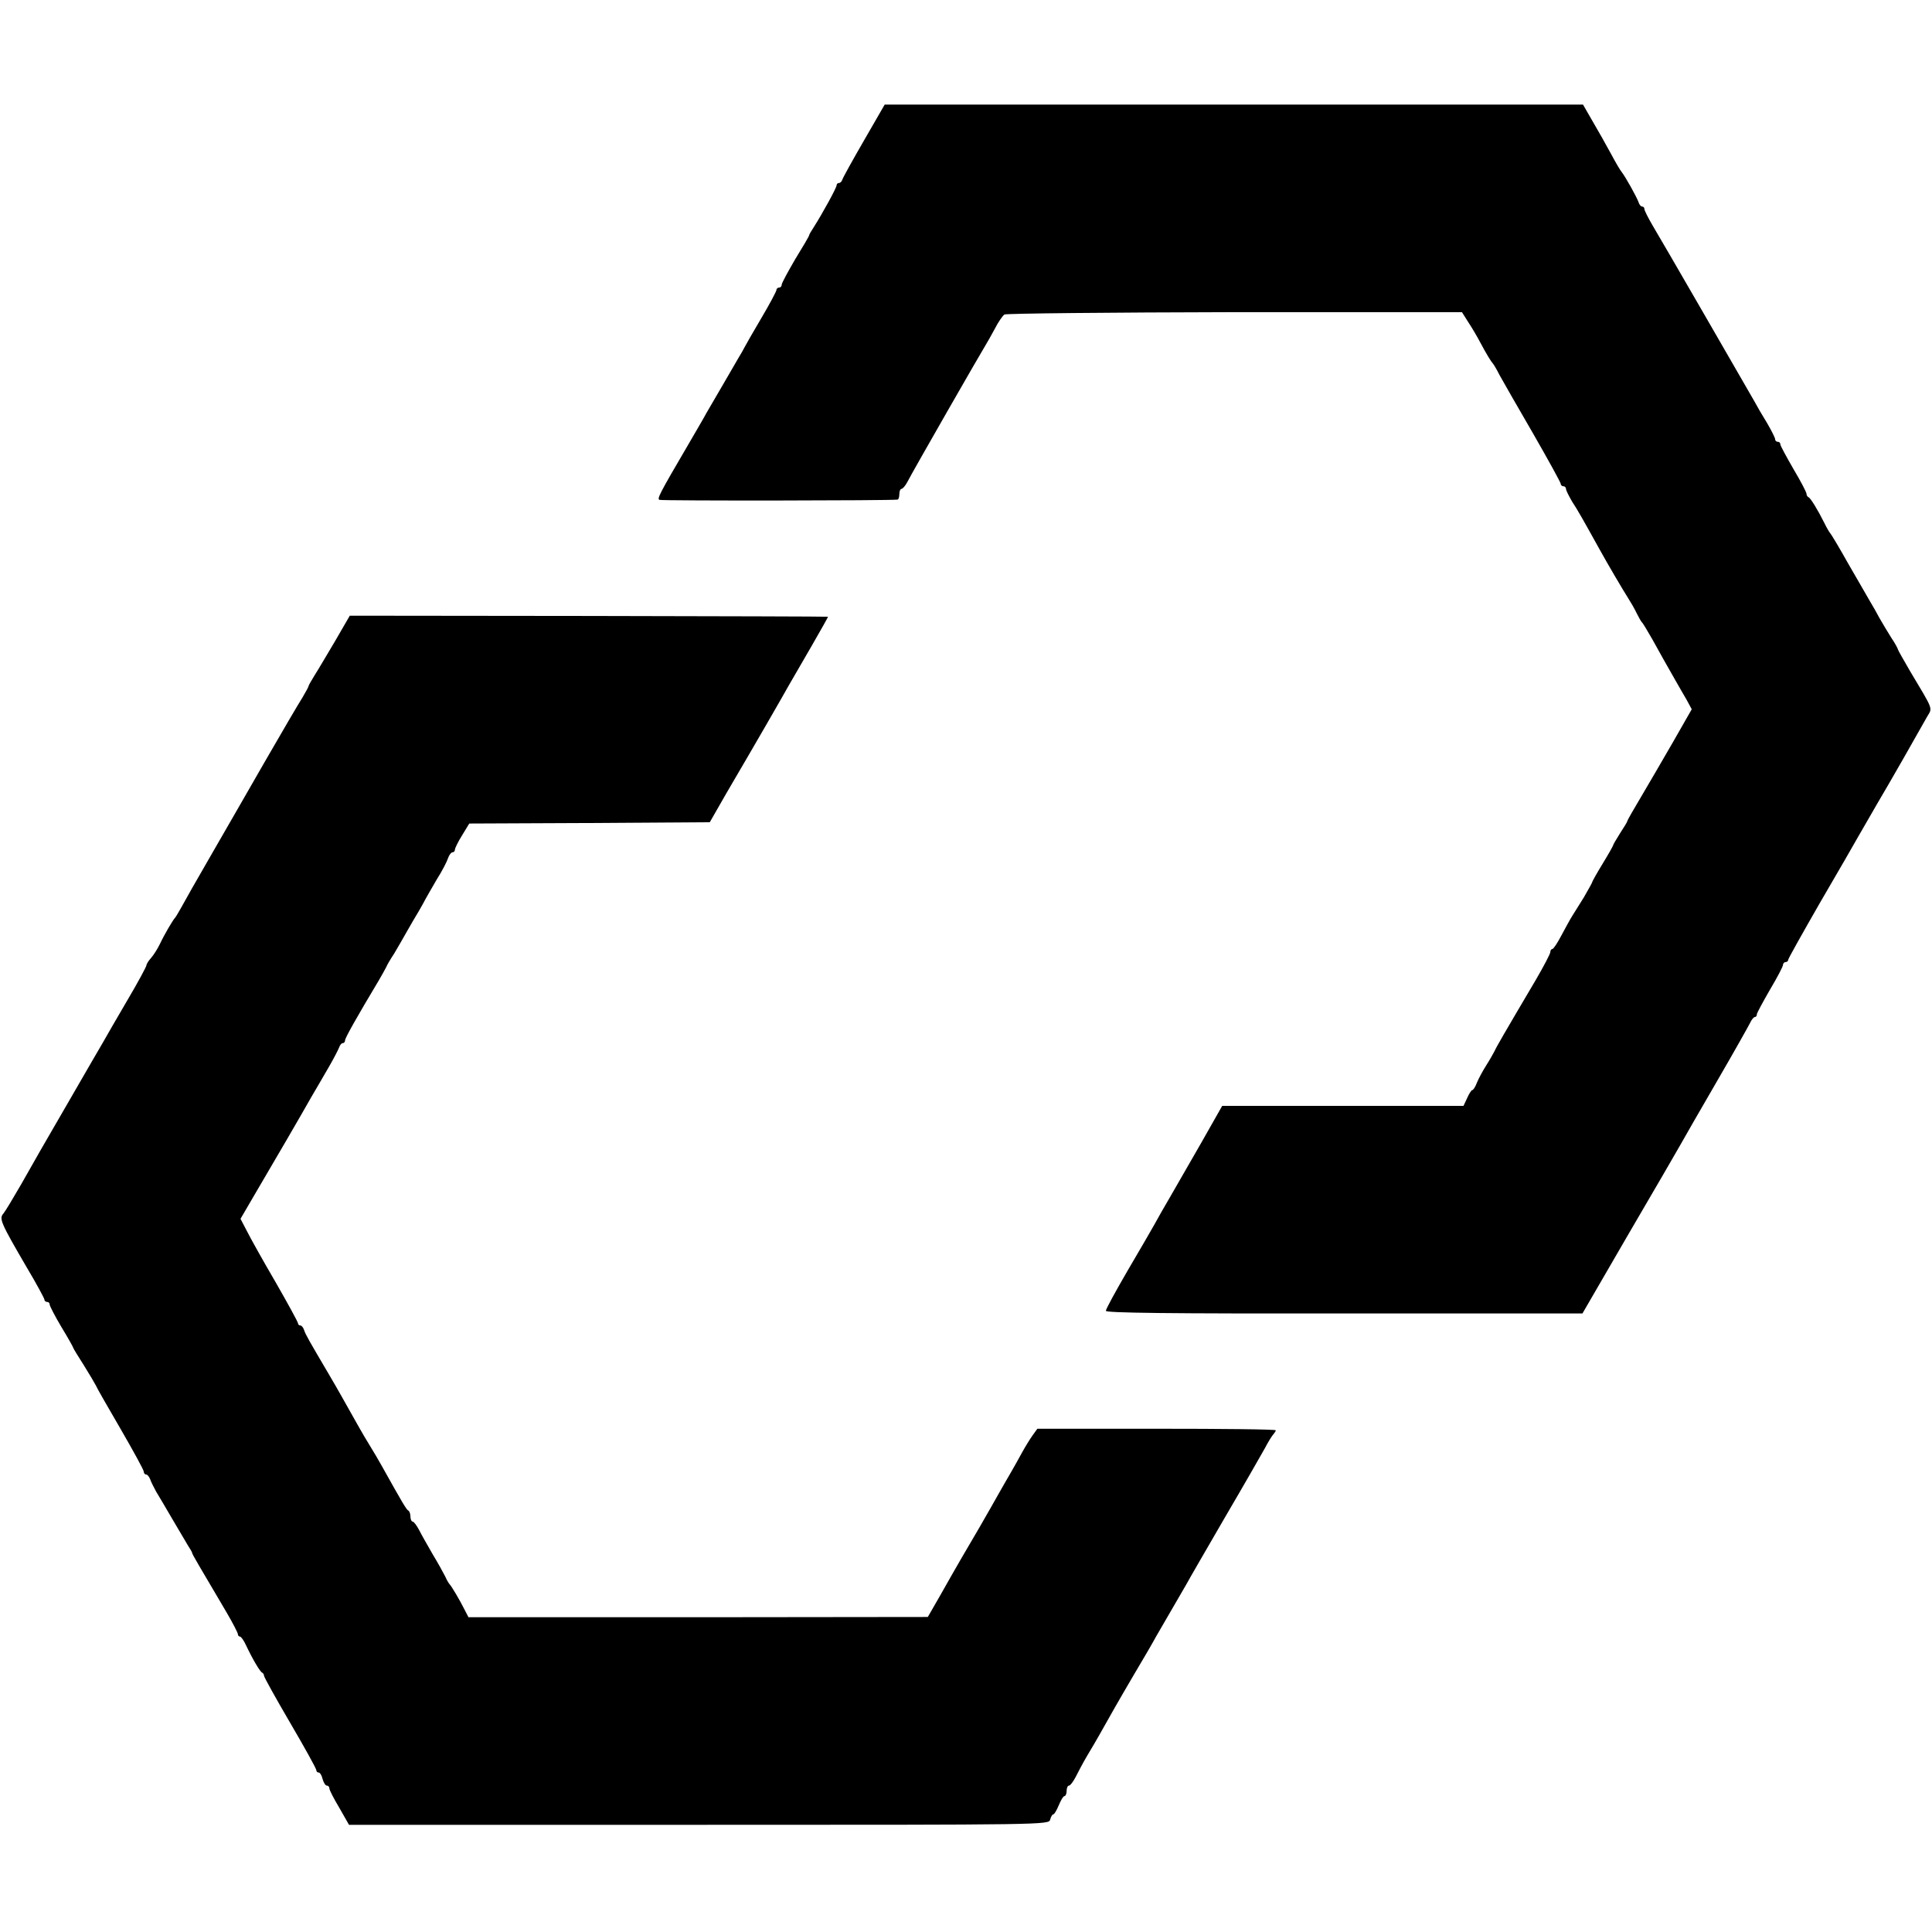
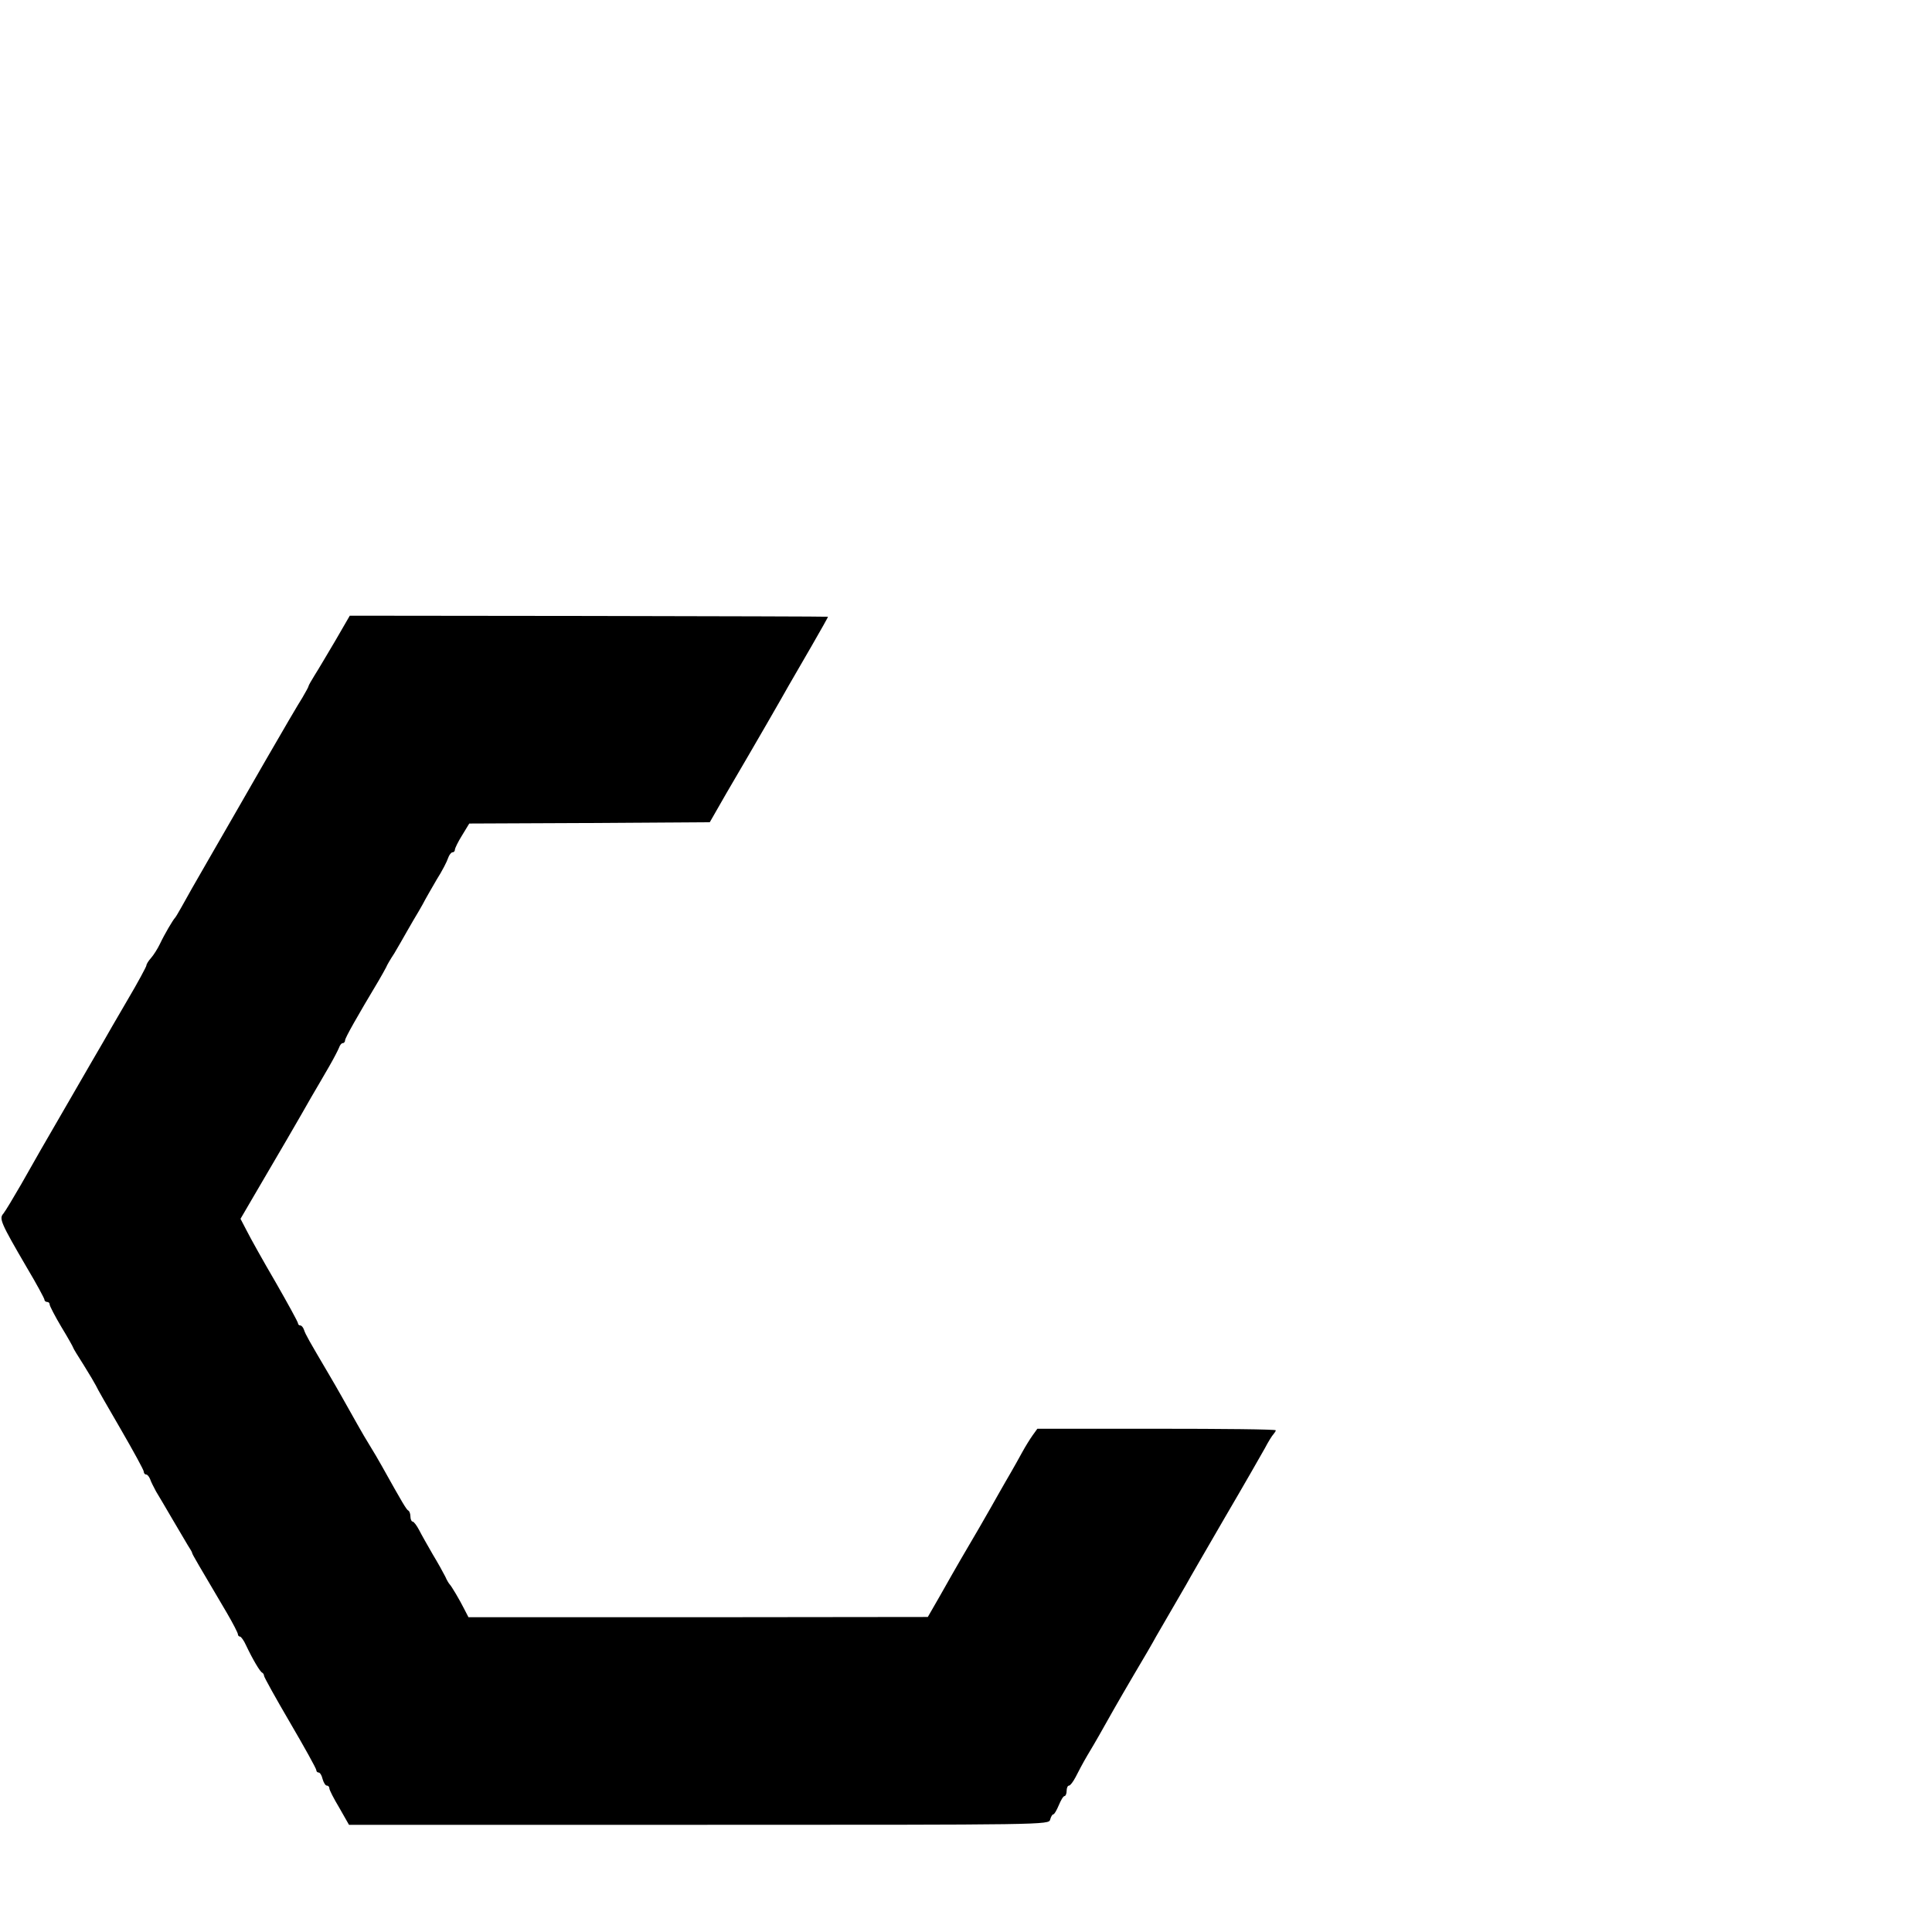
<svg xmlns="http://www.w3.org/2000/svg" version="1.0" width="739pt" height="739pt" viewBox="0 0 739 739" preserveAspectRatio="xMidYMid meet">
  <g transform="translate(0,739) scale(0.1,-0.1)" fill="#000000" stroke="none">
-     <path d="M3305 6853 c-44 -76 -81 -143 -83 -150 -2 -7 -8 -13 -13 -13 -5 0 -9 -4 -9 -9 0 -9 -53 -106 -88 -161 -9 -14 -17 -27 -17 -30 0 -3 -24 -44 -53 -91 -28 -48 -52 -92 -52 -98 0 -6 -4 -11 -10 -11 -5 0 -10 -4 -10 -9 0 -5 -26 -54 -58 -108 -32 -54 -61 -105 -65 -113 -4 -8 -13 -24 -20 -35 -14 -24 -96 -166 -125 -215 -10 -19 -43 -75 -72 -125 -109 -186 -118 -204 -107 -207 10 -4 889 -3 910 1 4 0 7 10 7 21 0 11 4 20 8 20 5 0 15 12 23 27 18 36 286 503 299 523 5 8 21 36 35 62 13 26 30 50 37 55 7 4 404 8 882 9 l868 0 24 -38 c14 -21 34 -55 45 -76 25 -47 43 -76 49 -82 3 -3 15 -23 26 -45 12 -22 70 -123 128 -223 58 -101 106 -188 106 -193 0 -5 5 -9 10 -9 6 0 10 -5 10 -10 0 -6 11 -27 23 -48 23 -35 43 -71 103 -179 33 -60 92 -160 113 -193 9 -14 23 -38 31 -55 8 -16 17 -32 20 -35 4 -3 21 -32 40 -65 33 -60 53 -95 90 -160 11 -19 29 -51 41 -71 l20 -37 -72 -126 c-40 -69 -95 -164 -123 -211 -28 -47 -51 -87 -51 -90 0 -3 -13 -24 -28 -47 -15 -24 -27 -44 -27 -47 0 -2 -18 -34 -40 -70 -22 -36 -40 -68 -40 -71 0 -2 -15 -28 -32 -58 -18 -29 -38 -61 -45 -72 -7 -11 -25 -44 -40 -72 -15 -29 -31 -53 -35 -53 -4 0 -8 -5 -8 -12 0 -6 -25 -54 -56 -107 -124 -210 -151 -257 -157 -271 -4 -8 -18 -33 -32 -55 -14 -22 -30 -52 -36 -67 -6 -16 -14 -28 -18 -28 -3 0 -12 -14 -19 -30 l-14 -30 -461 0 -462 0 -80 -141 c-44 -77 -98 -171 -119 -207 -22 -37 -49 -85 -61 -107 -12 -22 -59 -102 -104 -179 -44 -76 -81 -143 -81 -150 0 -8 235 -11 911 -10 l912 0 174 300 c96 164 186 319 200 344 14 25 77 135 141 245 64 110 120 210 126 222 6 13 14 23 19 23 4 0 7 4 7 10 0 5 23 47 50 94 28 47 50 89 50 95 0 6 5 11 10 11 6 0 10 4 10 9 0 4 55 102 121 217 67 115 132 227 144 249 13 22 47 81 75 130 51 86 153 265 191 333 21 36 27 21 -65 175 -25 43 -46 80 -46 82 0 3 -11 24 -26 46 -14 22 -34 56 -45 75 -10 19 -27 49 -38 67 -10 17 -47 82 -82 142 -34 61 -65 112 -68 115 -3 3 -14 21 -23 40 -25 50 -52 94 -60 98 -5 2 -8 8 -8 13 0 6 -22 48 -50 95 -27 47 -50 89 -50 94 0 6 -4 10 -10 10 -5 0 -10 4 -10 10 0 5 -14 33 -31 62 -18 29 -40 67 -49 84 -35 61 -358 621 -389 672 -17 29 -31 57 -31 62 0 6 -4 10 -9 10 -5 0 -11 8 -14 18 -7 19 -49 95 -64 114 -6 7 -24 38 -40 68 -28 51 -39 71 -89 157 l-19 33 -1335 0 -1336 0 -79 -137z" />
    <path d="M1283 4940 c-31 -52 -66 -112 -79 -132 -13 -21 -24 -40 -24 -43 0 -3 -11 -22 -23 -43 -13 -20 -77 -129 -142 -242 -65 -113 -159 -277 -210 -365 -51 -88 -101 -176 -111 -195 -11 -19 -21 -37 -24 -40 -8 -8 -40 -62 -58 -100 -9 -19 -25 -44 -34 -54 -10 -11 -18 -24 -18 -29 0 -4 -33 -66 -74 -135 -41 -70 -82 -141 -92 -159 -11 -18 -66 -114 -124 -214 -122 -211 -119 -205 -189 -329 -30 -52 -60 -102 -68 -112 -17 -19 -11 -34 90 -207 37 -62 67 -118 67 -122 0 -5 5 -9 10 -9 6 0 10 -4 10 -10 0 -5 20 -44 45 -86 25 -41 45 -77 45 -79 0 -2 18 -32 40 -66 22 -35 43 -71 47 -79 3 -8 46 -83 95 -167 48 -83 88 -156 88 -162 0 -6 4 -11 9 -11 5 0 11 -8 15 -17 3 -10 14 -31 23 -48 10 -16 38 -64 62 -105 24 -41 51 -86 59 -100 9 -14 17 -27 17 -30 0 -5 26 -48 132 -228 24 -41 43 -78 43 -83 0 -5 4 -9 8 -9 4 0 15 -15 23 -33 26 -55 54 -102 62 -105 4 -2 7 -8 7 -12 0 -5 45 -86 100 -180 55 -94 100 -175 100 -181 0 -5 4 -9 9 -9 5 0 12 -11 15 -25 4 -14 11 -25 16 -25 6 0 10 -5 10 -11 0 -6 17 -39 38 -74 l37 -65 1338 0 c1331 0 1339 0 1344 20 3 11 8 20 12 20 4 0 13 16 21 35 8 19 17 35 22 35 4 0 8 9 8 20 0 11 4 20 9 20 5 0 16 15 25 32 9 18 29 56 45 83 17 28 36 61 44 75 37 66 72 128 133 232 37 62 76 129 86 148 11 19 37 64 58 100 21 36 47 81 58 100 10 19 77 134 147 255 71 121 139 240 153 265 13 25 28 49 33 54 5 6 9 12 9 15 0 4 -205 6 -456 6 l-456 0 -18 -25 c-10 -14 -28 -43 -40 -65 -12 -22 -31 -56 -42 -75 -11 -19 -32 -55 -46 -80 -14 -25 -48 -85 -77 -135 -57 -97 -80 -136 -150 -260 l-46 -80 -879 -1 -878 0 -16 31 c-18 36 -49 88 -56 95 -3 3 -11 16 -17 30 -7 14 -28 52 -48 85 -19 33 -43 75 -52 93 -9 17 -20 32 -25 32 -4 0 -8 9 -8 19 0 11 -4 21 -8 23 -7 3 -23 30 -100 168 -14 25 -35 61 -47 80 -12 19 -33 55 -47 80 -53 94 -71 127 -111 195 -76 129 -88 150 -94 168 -3 9 -9 17 -14 17 -5 0 -9 4 -9 8 0 5 -39 76 -86 158 -48 82 -97 170 -110 196 l-24 46 49 84 c79 134 186 318 222 382 19 32 49 84 67 115 18 31 35 64 39 74 3 9 9 17 14 17 5 0 9 5 9 11 0 9 47 92 129 229 11 19 24 42 28 50 3 8 17 32 31 53 13 22 35 60 49 85 15 26 35 61 45 77 10 17 21 37 25 45 4 7 23 41 43 75 21 33 40 70 44 83 4 12 12 22 17 22 5 0 9 4 9 10 0 5 12 30 27 54 l28 46 460 2 460 3 63 110 c122 208 215 370 239 413 13 23 53 92 88 152 35 61 63 110 62 111 -1 1 -413 2 -916 3 l-913 1 -55 -95z" />
  </g>
</svg>